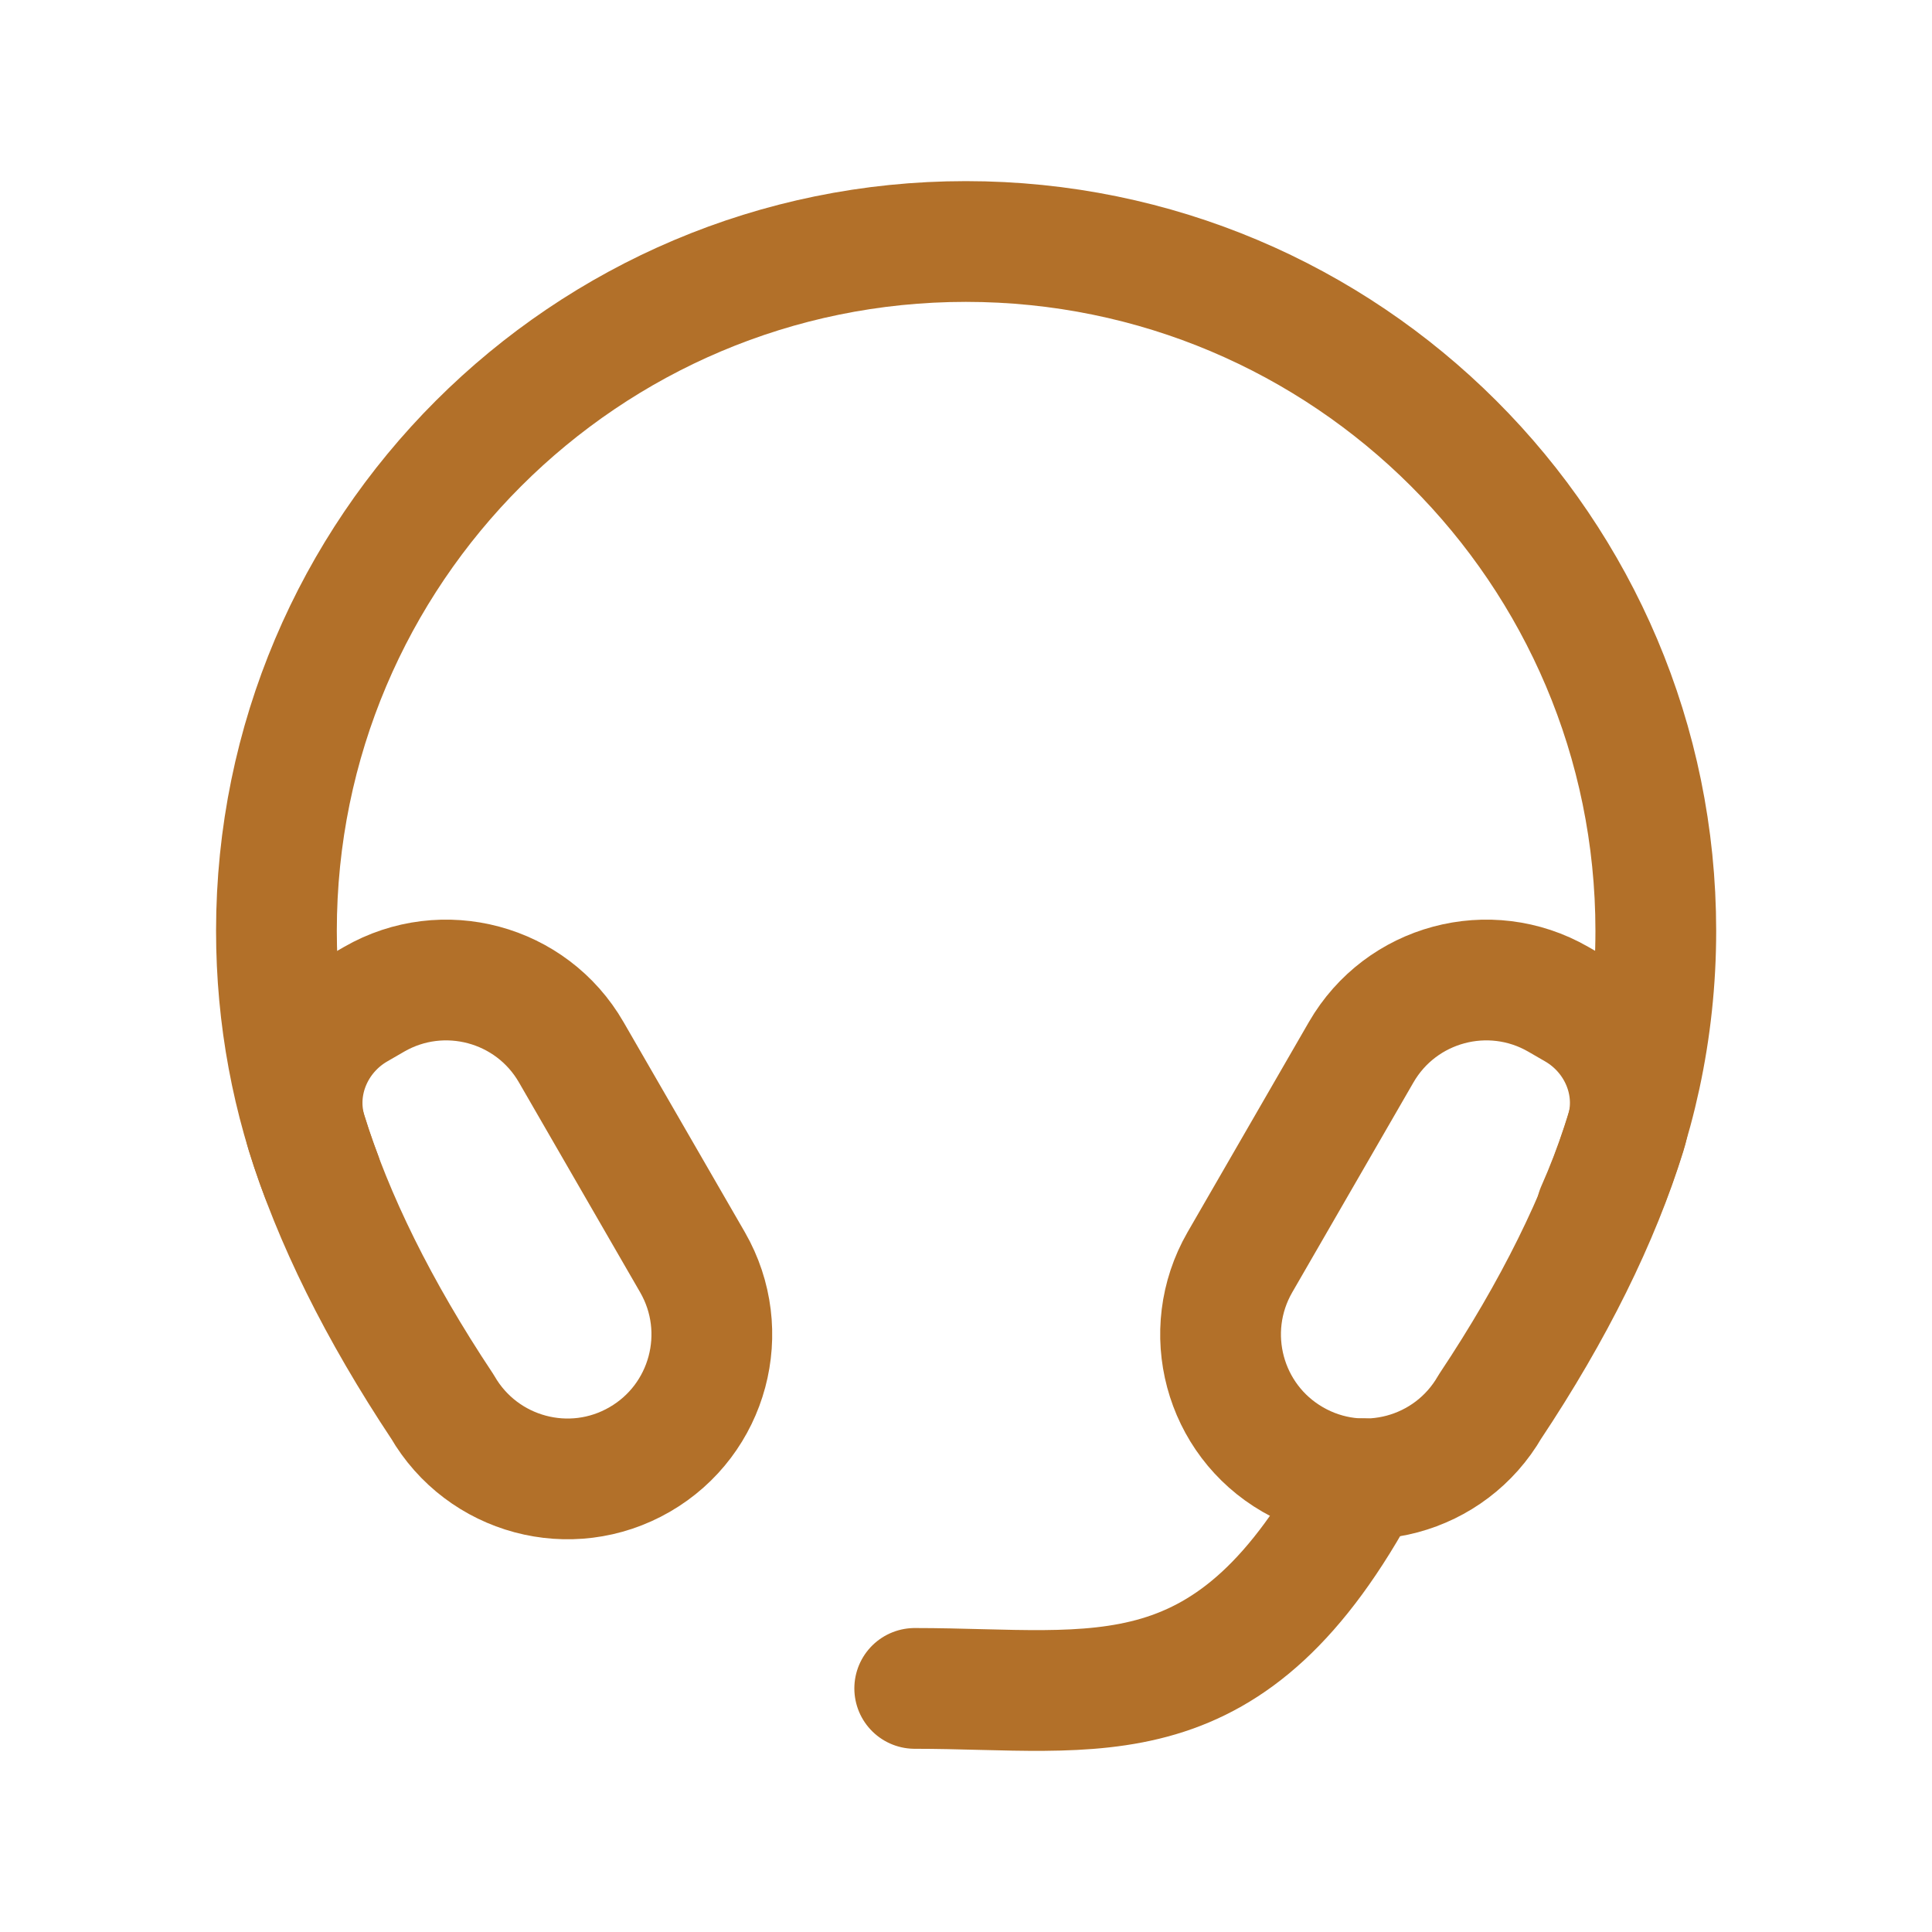
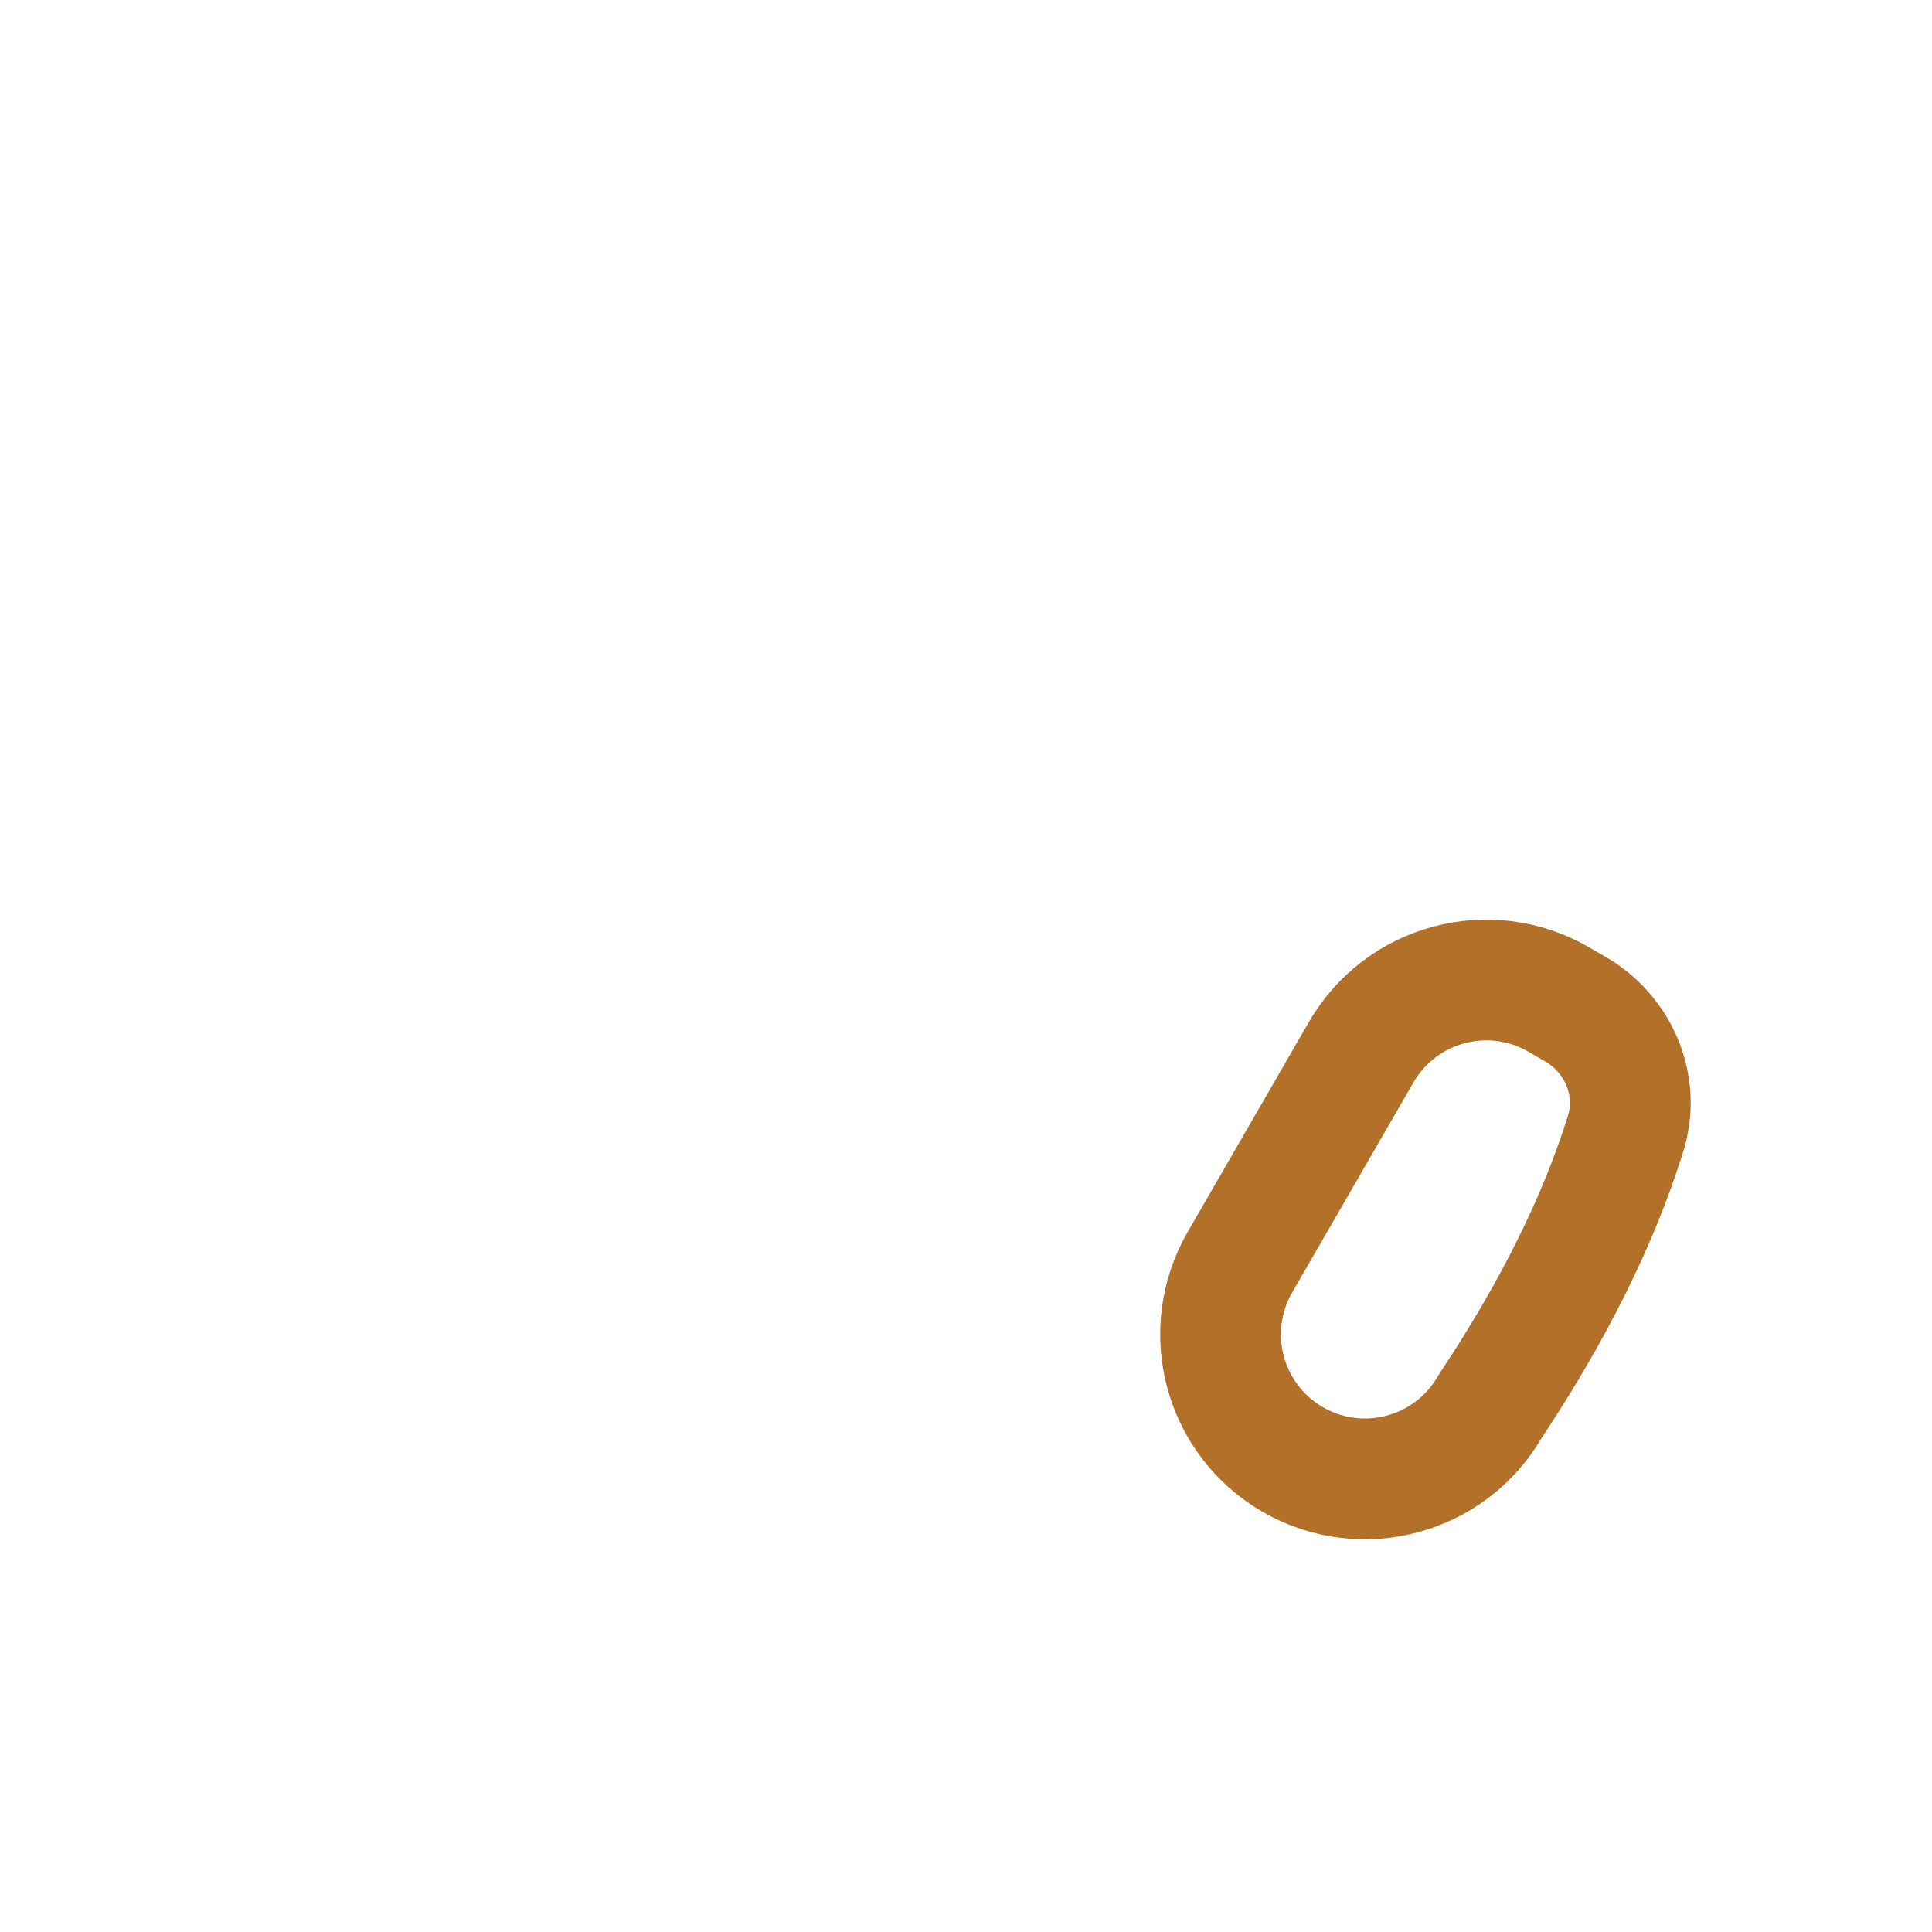
<svg xmlns="http://www.w3.org/2000/svg" fill="none" viewBox="0 0 24 24" height="24" width="24">
-   <path stroke-linejoin="round" stroke-linecap="round" stroke-width="1.5" stroke="#B27029" d="M5.496 17.474C5.992 18.332 7.089 18.627 7.947 18.13C8.803 17.635 9.097 16.54 8.603 15.681L7.096 13.071C6.602 12.214 5.505 11.92 4.648 12.413L4.437 12.535C3.899 12.845 3.626 13.484 3.81 14.078C4.138 15.136 4.698 16.274 5.496 17.474Z" clip-rule="evenodd" fill-rule="evenodd" />
  <path stroke-linejoin="round" stroke-linecap="round" stroke-width="1.5" stroke="#B27029" d="M18.509 17.474C18.014 18.332 16.916 18.627 16.058 18.13C15.202 17.635 14.908 16.54 15.402 15.681L16.909 13.071C17.404 12.214 18.5 11.92 19.357 12.413L19.568 12.535C20.106 12.845 20.379 13.484 20.195 14.078C19.867 15.136 19.308 16.274 18.509 17.474Z" clip-rule="evenodd" fill-rule="evenodd" />
-   <path stroke-linejoin="round" stroke-linecap="round" stroke-width="1.5" stroke="#B27029" d="M11.363 20.974C13.659 20.974 15.287 21.445 16.933 18.369" />
-   <path stroke-linejoin="round" stroke-linecap="round" stroke-width="1.5" stroke="#B27029" d="M19.833 15.037C20.304 13.977 20.569 12.8 20.569 11.564C20.569 6.834 16.728 3 11.998 3C7.274 3 3.434 6.834 3.434 11.564C3.434 12.638 3.632 13.668 3.993 14.611" />
</svg>